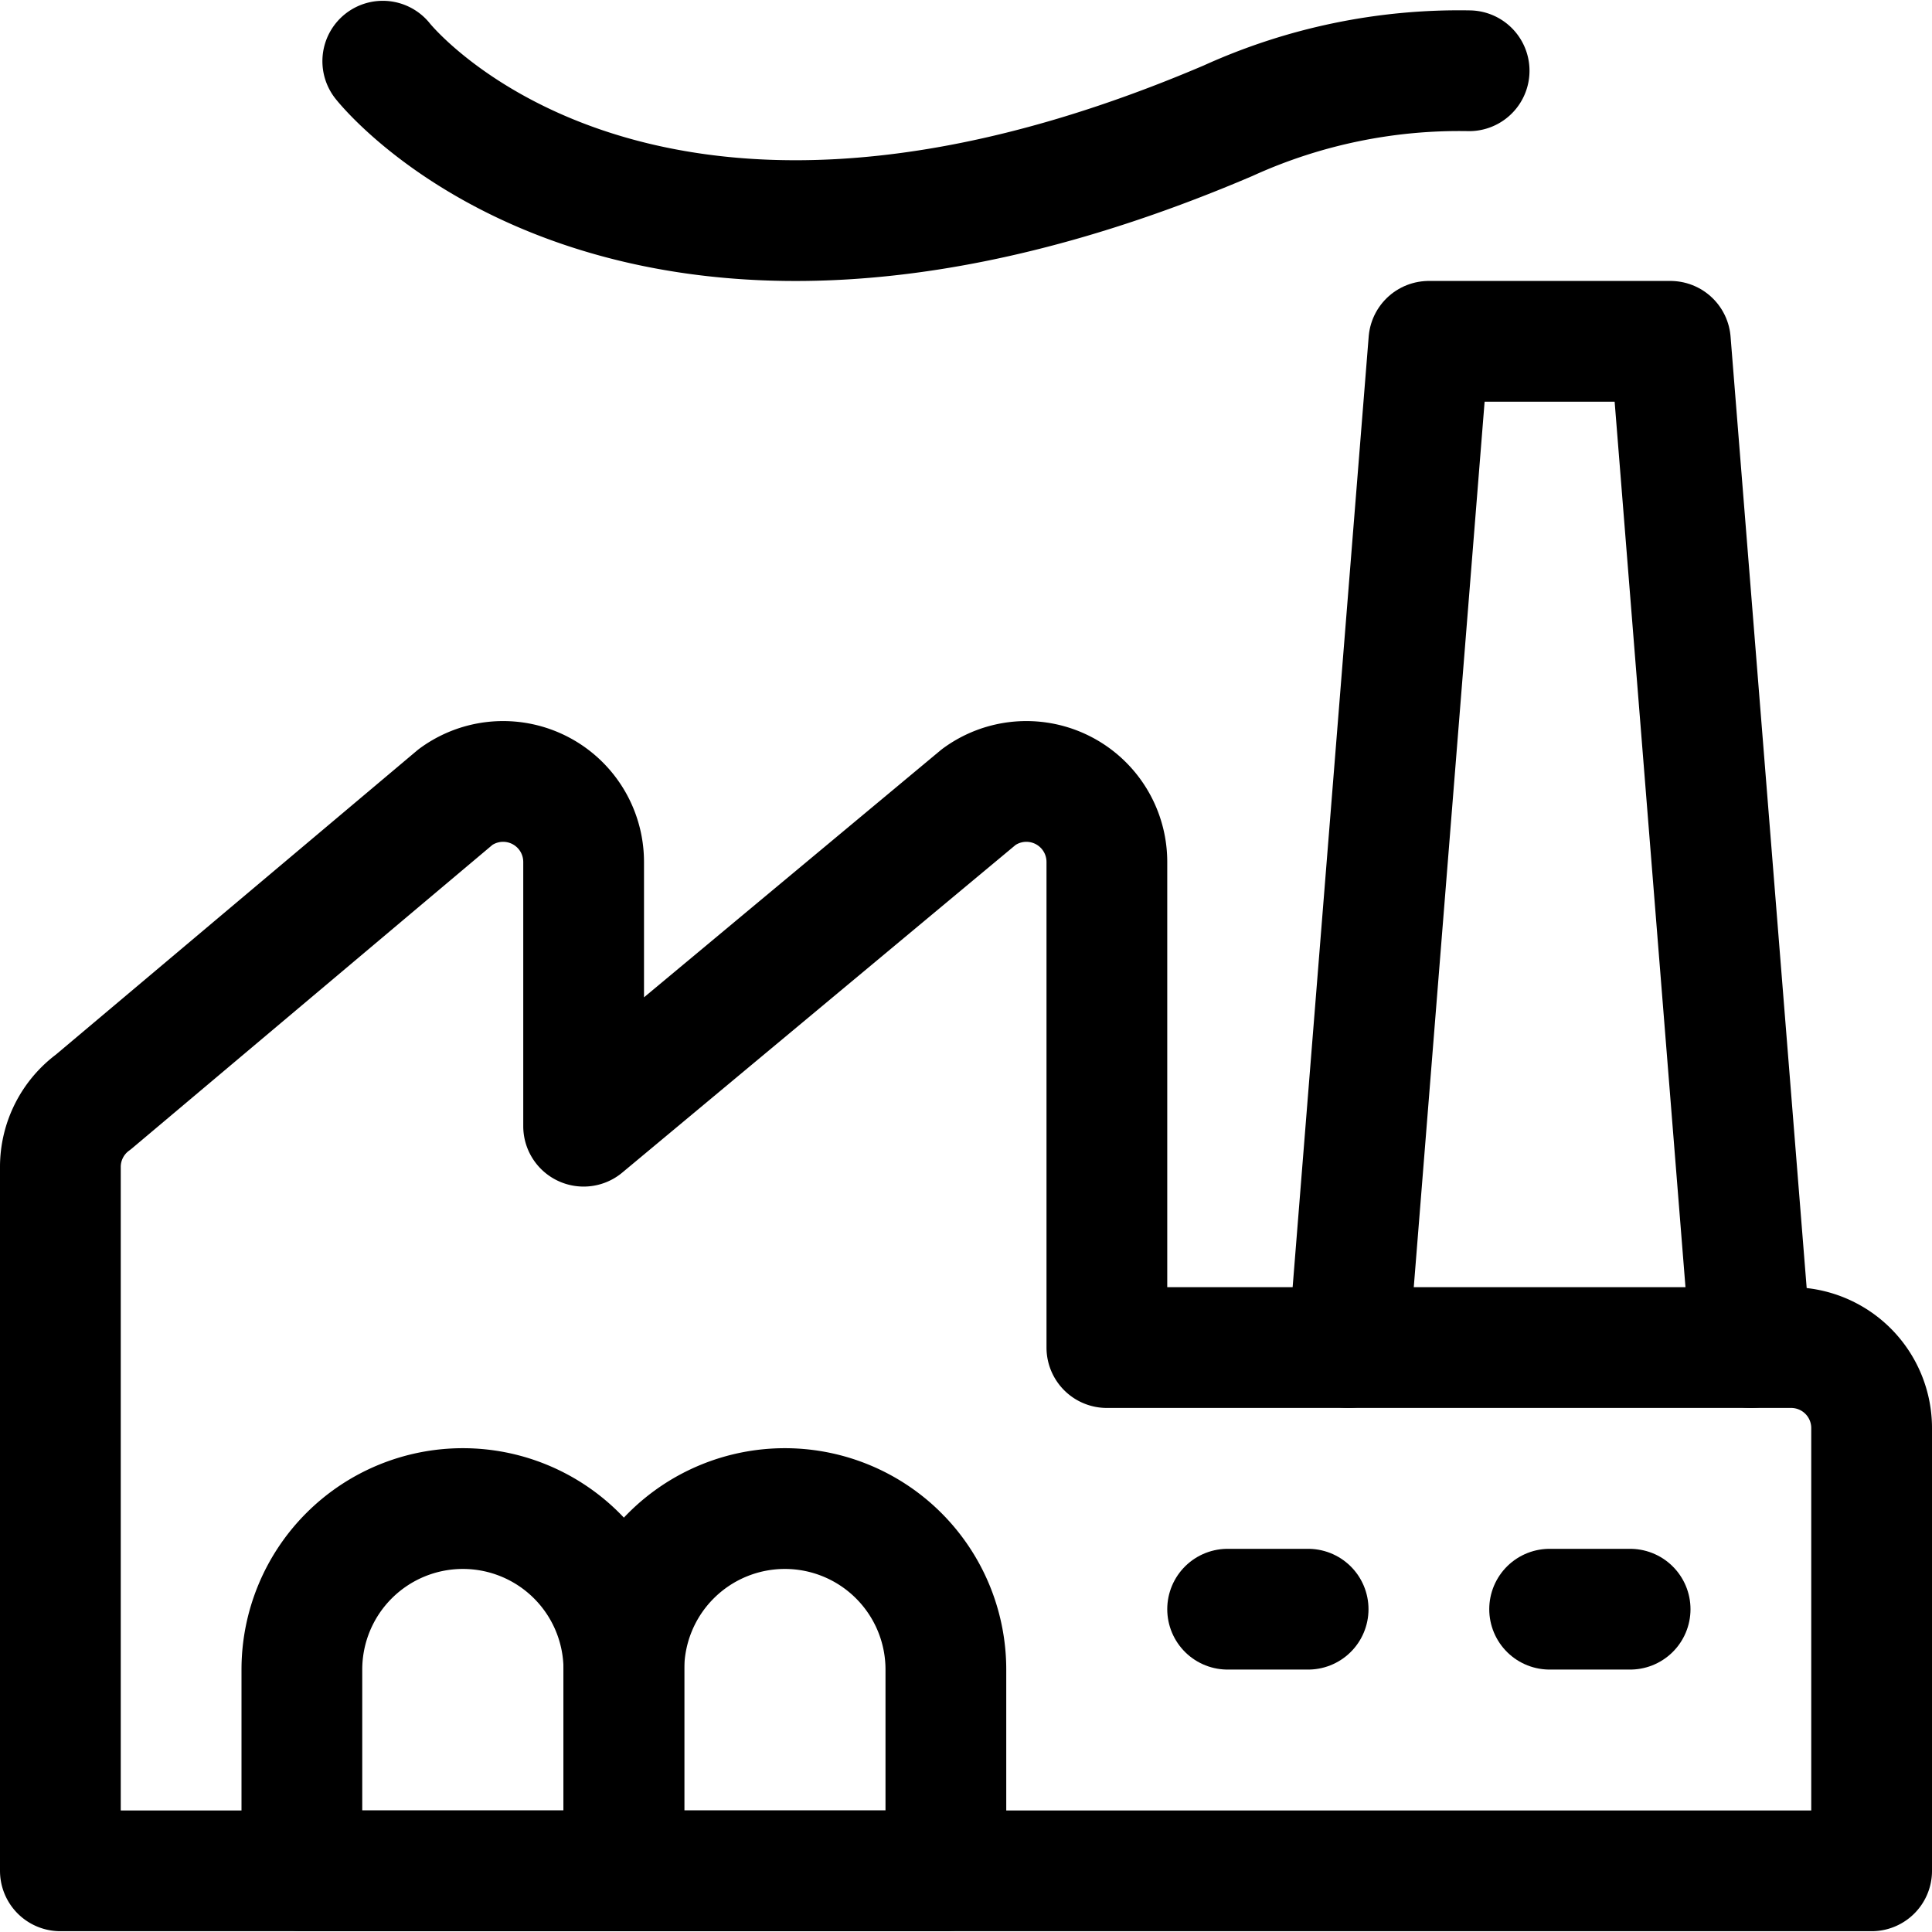
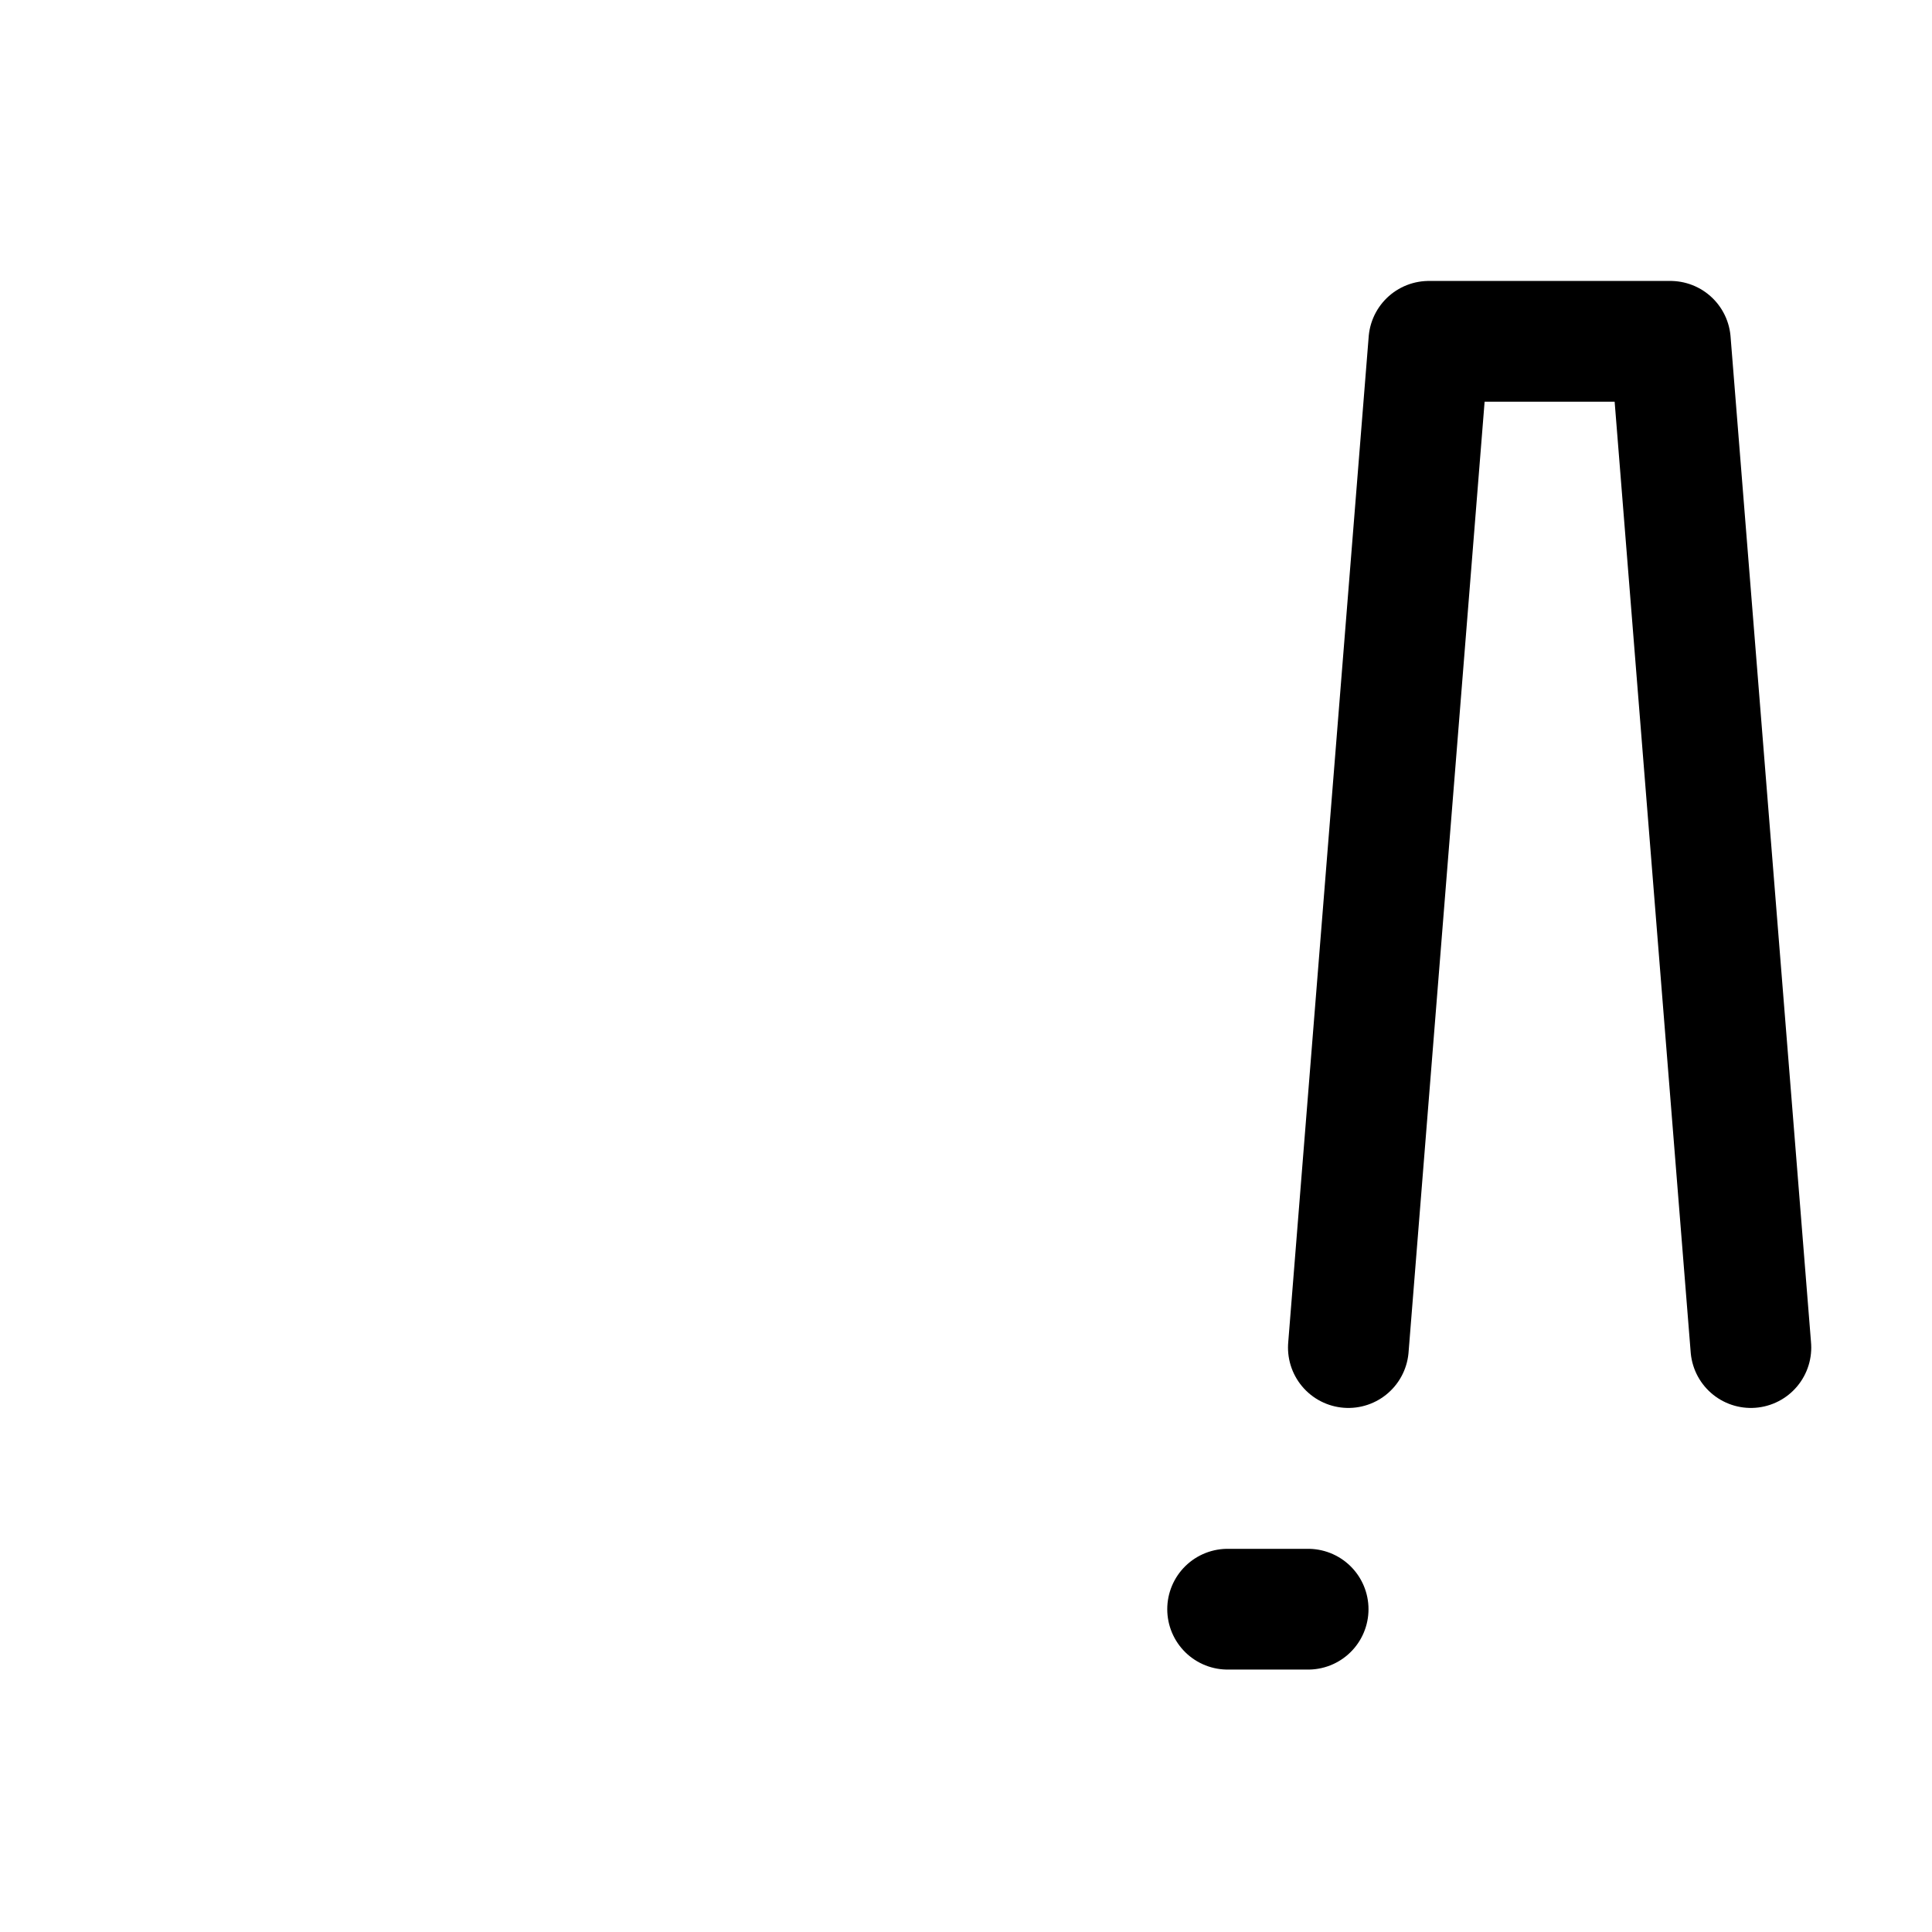
<svg xmlns="http://www.w3.org/2000/svg" viewBox="0 0 24 24">
  <defs />
-   <path d="M13.75 16.74v-6.03a1 1 0 0 0 -1.59 -0.81l-4.91 4.09v-3.28a1 1 0 0 0 -1.59 -0.81l-4.5 3.789a1 1 0 0 0 -0.41 0.807v8.744h22.5v-5.5a1 1 0 0 0 -1 -1Z" fill="none" stroke="#000000" stroke-linecap="round" stroke-linejoin="round" stroke-width="1.5" />
-   <path d="M18.25 0.879a6.931 6.931 0 0 0 -2.995 0.621c-7.43 3.172 -10.5 -0.74 -10.5 -0.74" fill="none" stroke="#000000" stroke-linecap="round" stroke-linejoin="round" stroke-width="1.5" />
  <path d="m21.75 16.74 -1 -12.5 -3 0 -1 12.5" fill="none" stroke="#000000" stroke-linecap="round" stroke-linejoin="round" stroke-width="1.5" />
-   <path d="M7.75 20.74a2 2 0 0 0 -4 0v2.5h4Z" fill="none" stroke="#000000" stroke-linecap="round" stroke-linejoin="round" stroke-width="1.5" />
-   <path d="M11.75 20.74a2 2 0 0 0 -4 0v2.5h4Z" fill="none" stroke="#000000" stroke-linecap="round" stroke-linejoin="round" stroke-width="1.5" />
  <path d="m15.25 19.99 1 0" fill="none" stroke="#000000" stroke-linecap="round" stroke-linejoin="round" stroke-width="1.5" />
-   <path d="m19.25 19.99 1 0" fill="none" stroke="#000000" stroke-linecap="round" stroke-linejoin="round" stroke-width="1.5" />
</svg>